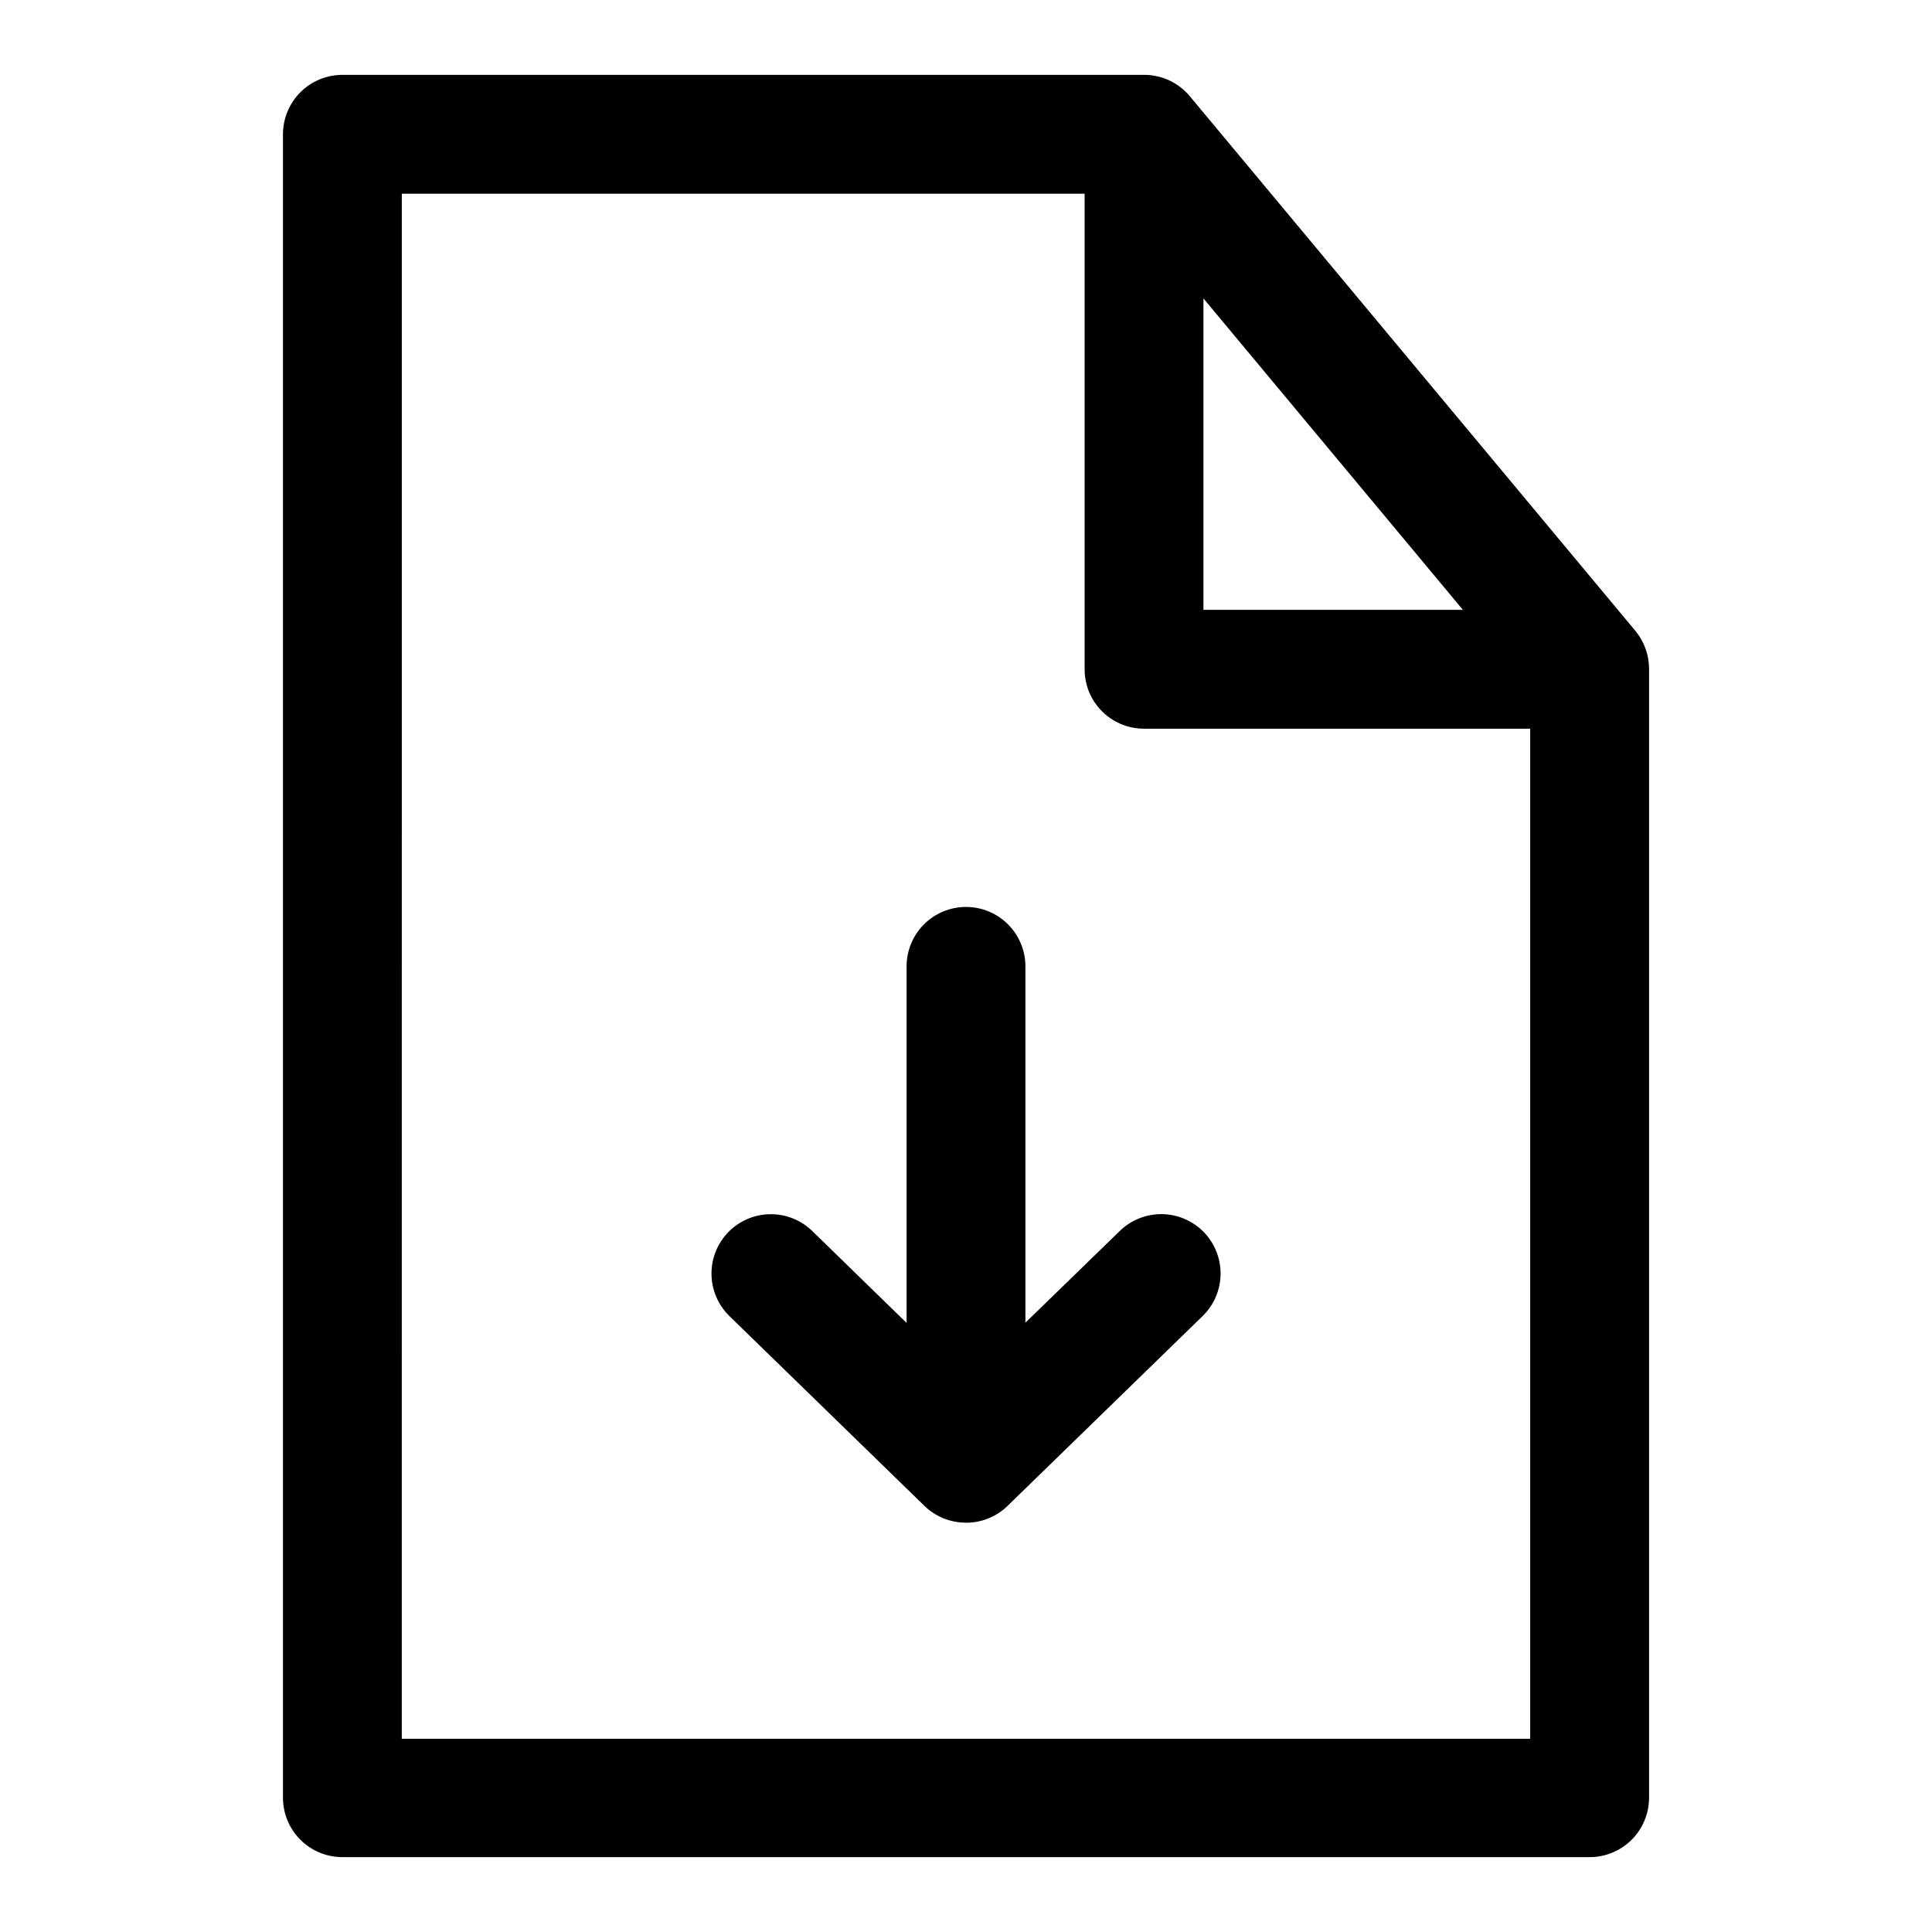
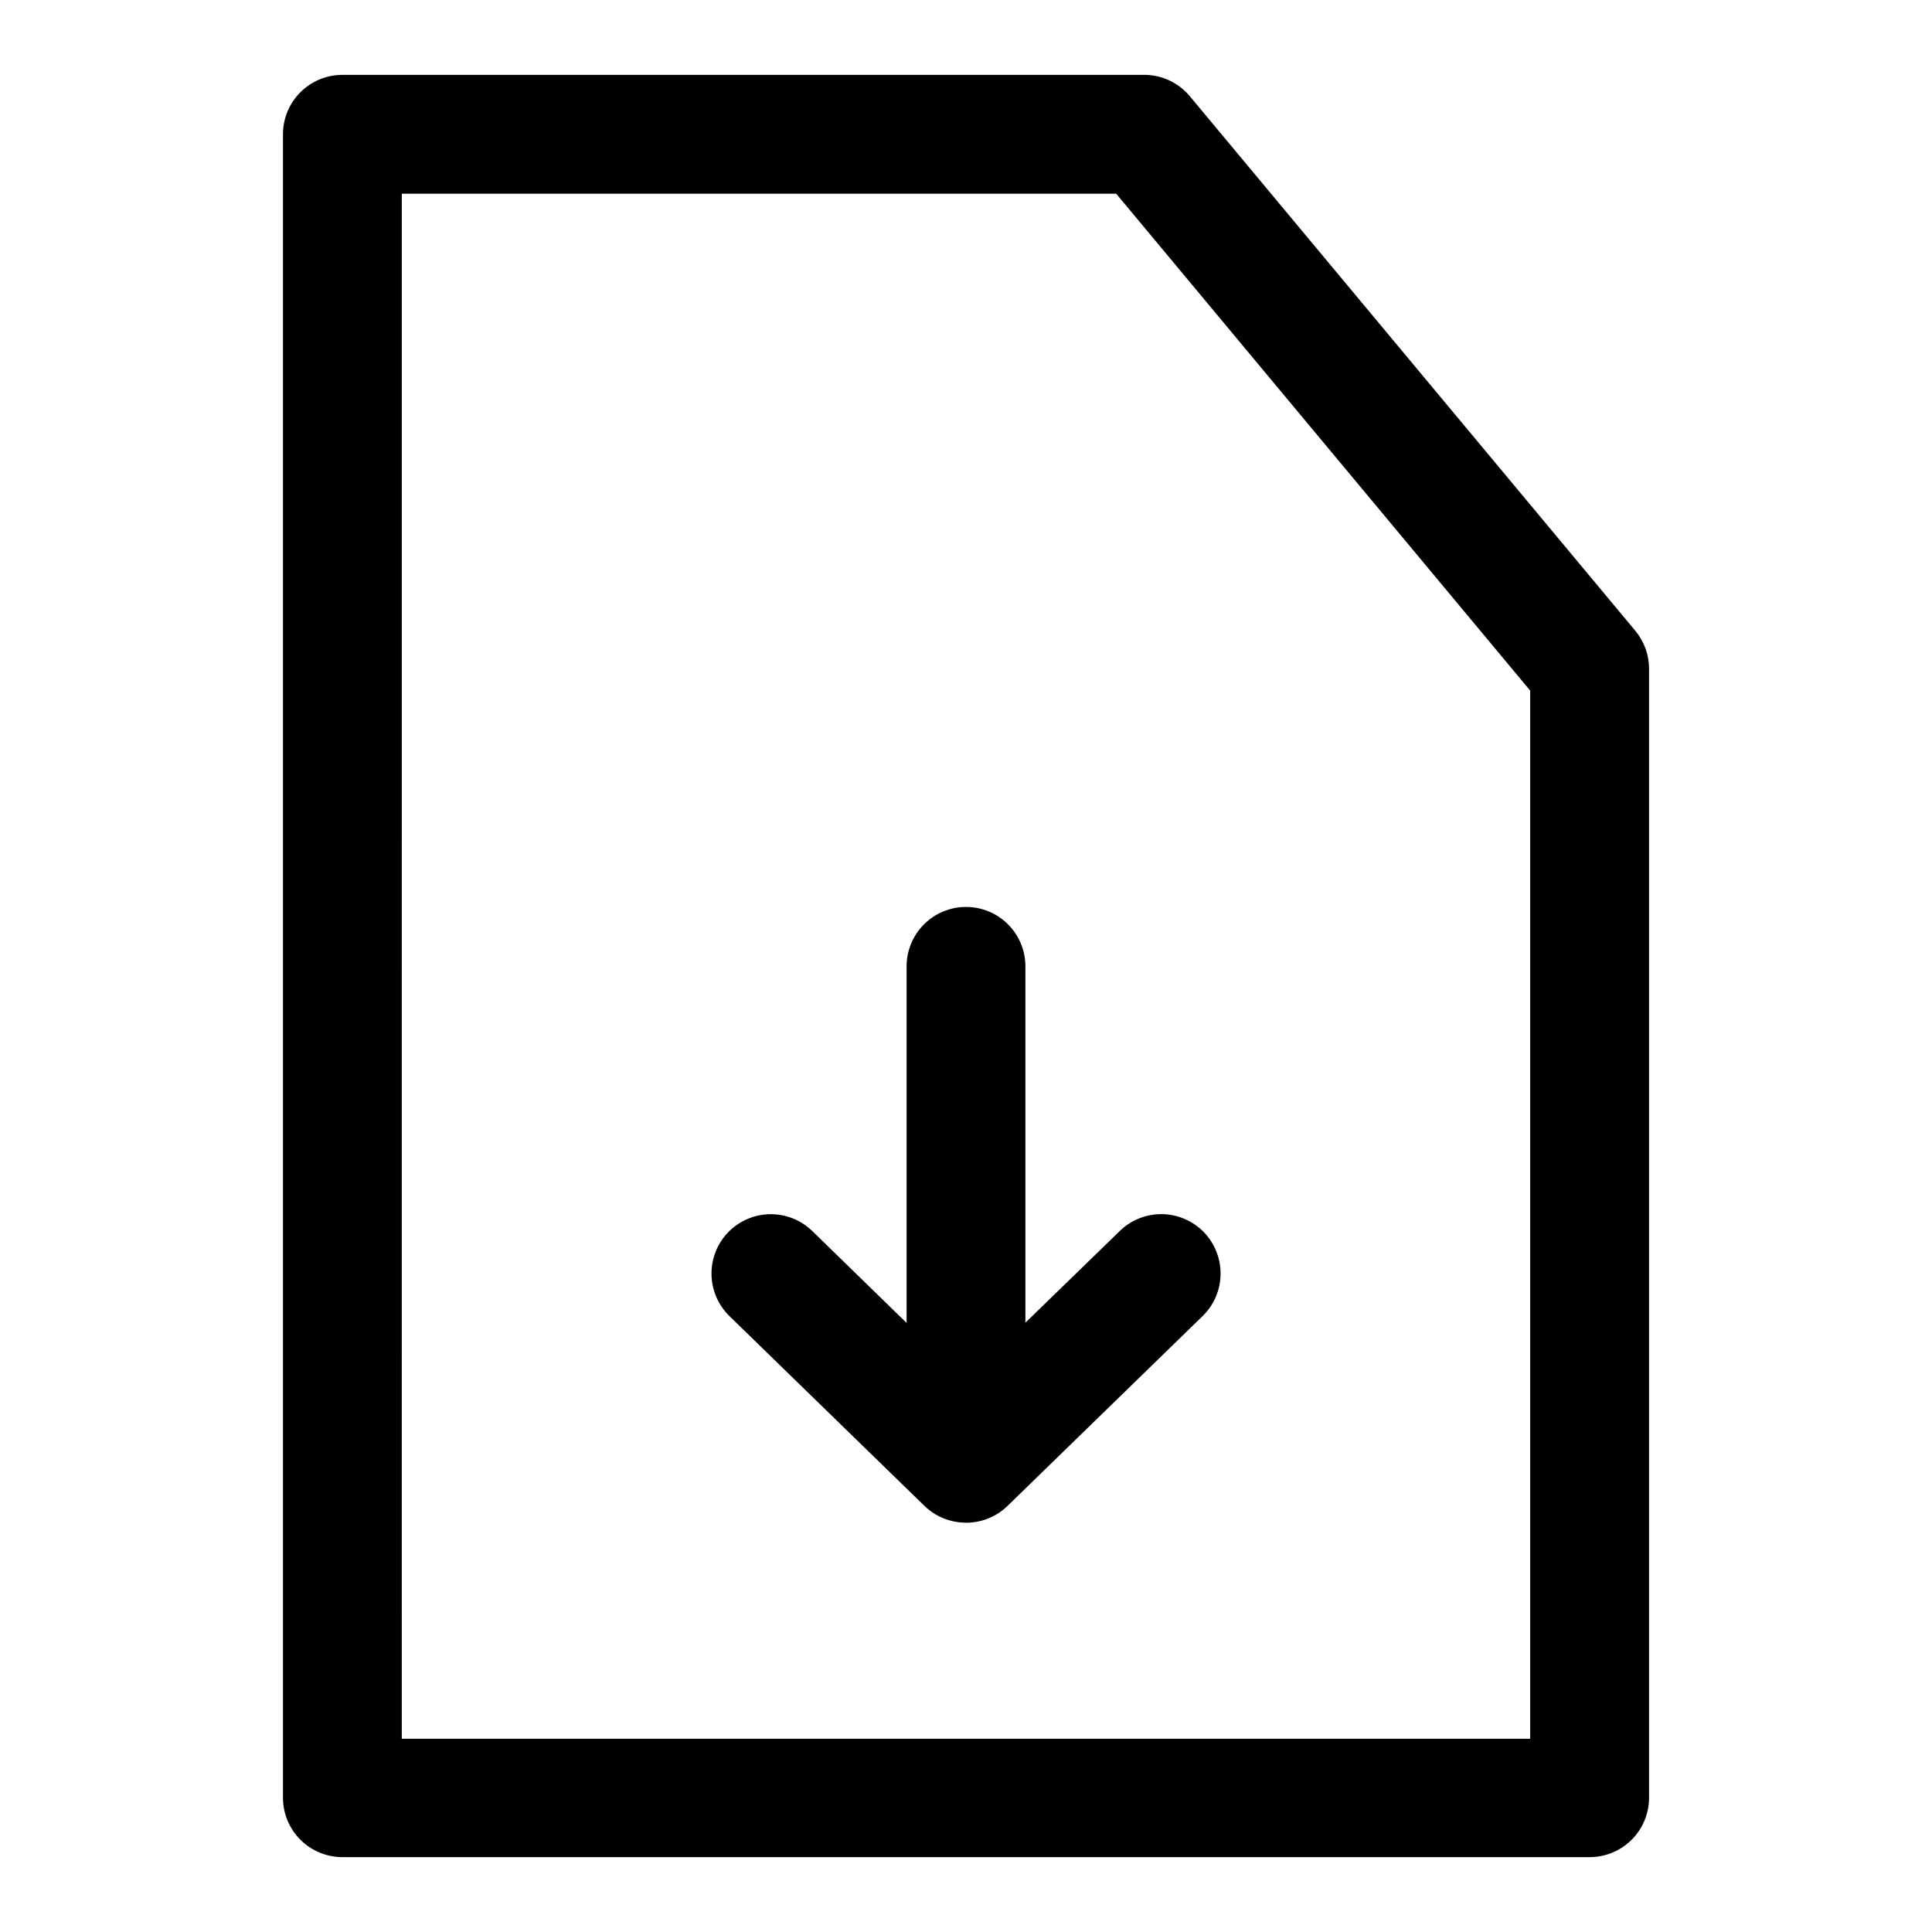
<svg xmlns="http://www.w3.org/2000/svg" fill="#000000" width="800px" height="800px" version="1.1" viewBox="144 144 512 512">
  <g>
    <path d="m234.68 163.84c-4.18 0.016-8.18 1.691-11.121 4.656-2.941 2.961-4.586 6.977-4.57 11.152v440.82c0.016 4.156 1.672 8.141 4.613 11.078 2.938 2.941 6.922 4.598 11.078 4.613h330.65c4.156-0.016 8.137-1.672 11.078-4.613 2.938-2.938 4.594-6.922 4.609-11.078v-299.15c0.02-3.688-1.254-7.266-3.602-10.109l-118.08-141.68c-2.984-3.598-7.41-5.684-12.086-5.695zm15.805 31.496h189.32l109.71 131.68v277.77h-299.04z" />
-     <path d="m447.24 179.64c-8.699-0.035-15.777 6.992-15.805 15.688v125.98c-0.035 8.742 7.062 15.84 15.805 15.805h106.41c8.699-0.027 15.727-7.106 15.691-15.805-0.031-8.652-7.035-15.66-15.691-15.688h-90.723v-110.3c-0.031-8.652-7.039-15.66-15.691-15.688z" />
    <path d="m400.25 547.54c-0.328 0-0.656-0.012-0.984-0.031-3.836-0.168-7.477-1.734-10.242-4.398l-51.719-50.336c-3-2.93-4.711-6.93-4.75-11.121-0.043-4.188 1.59-8.223 4.531-11.207 2.922-2.949 6.891-4.629 11.043-4.672 4.152-0.039 8.152 1.562 11.129 4.457l25 24.355v-94.555c0.016-4.156 1.676-8.137 4.613-11.074s6.914-4.594 11.07-4.609c4.176-0.016 8.188 1.625 11.148 4.566 2.965 2.941 4.641 6.941 4.656 11.117v94.492l25-24.293c2.981-2.902 6.984-4.512 11.145-4.473 4.16 0.043 8.137 1.727 11.059 4.688 2.938 2.988 4.562 7.023 4.516 11.215-0.043 4.191-1.758 8.191-4.762 11.113l-51.723 50.336c-2.883 2.789-6.723 4.371-10.73 4.43z" />
  </g>
</svg>